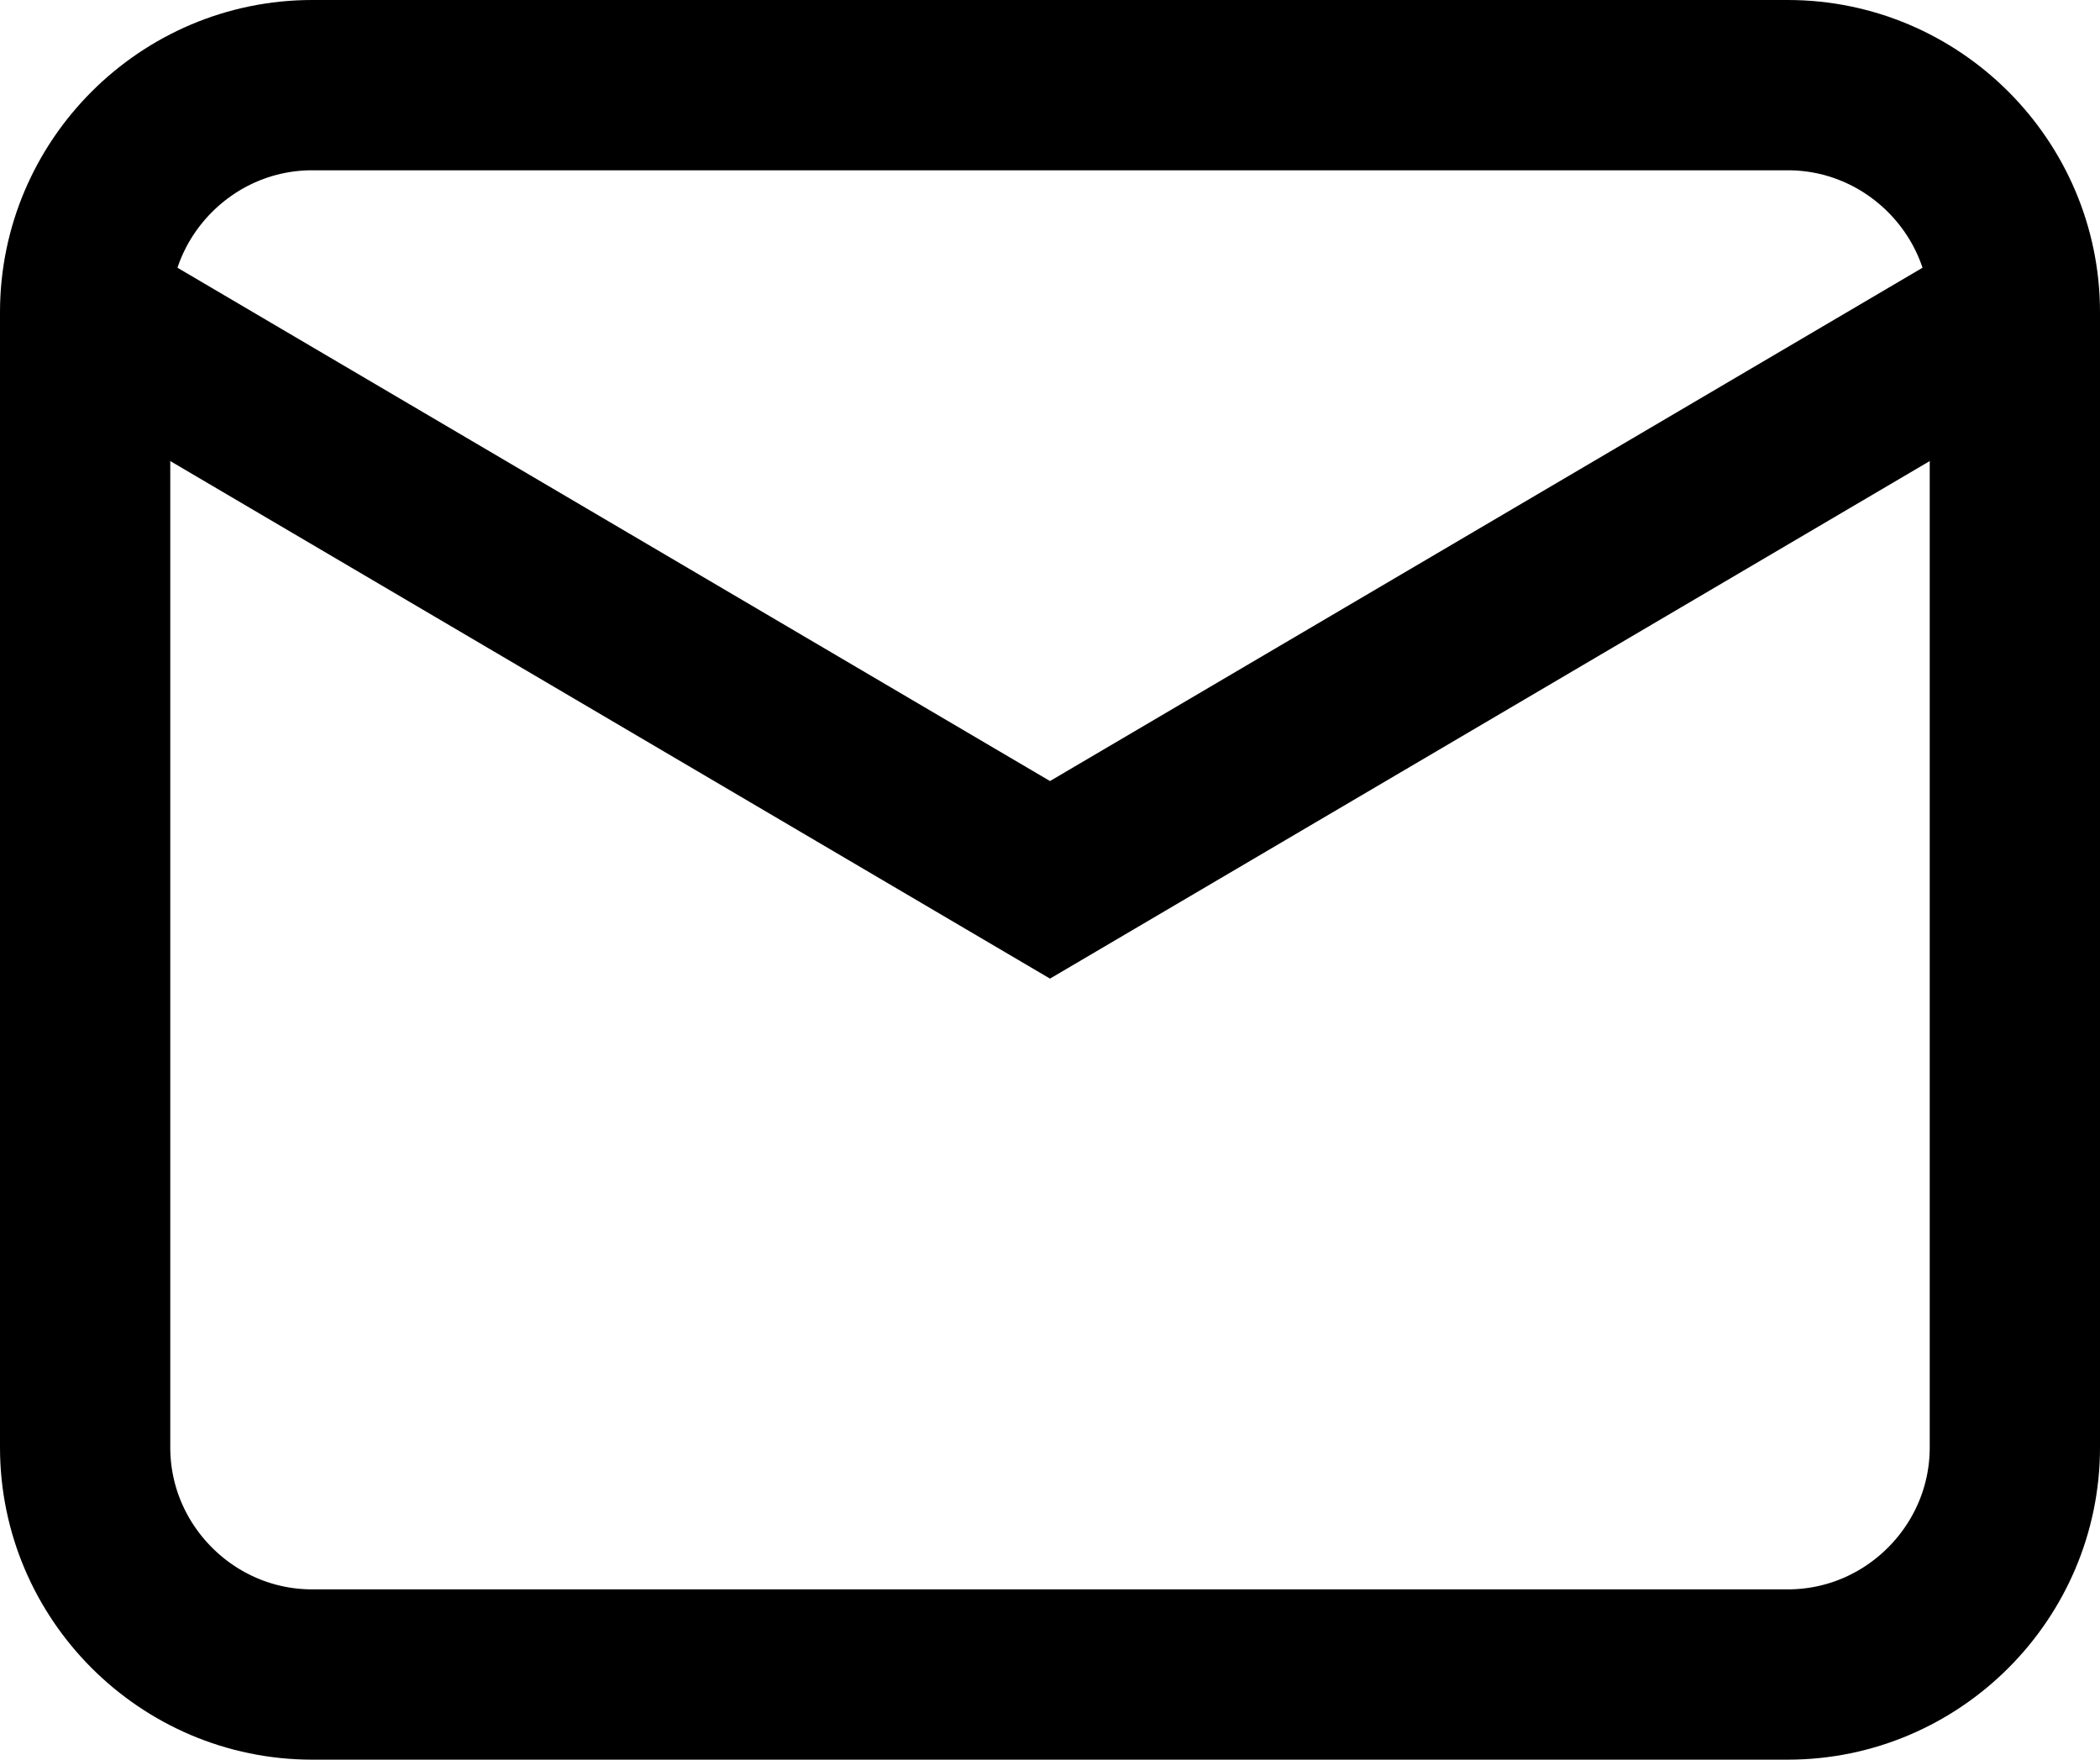
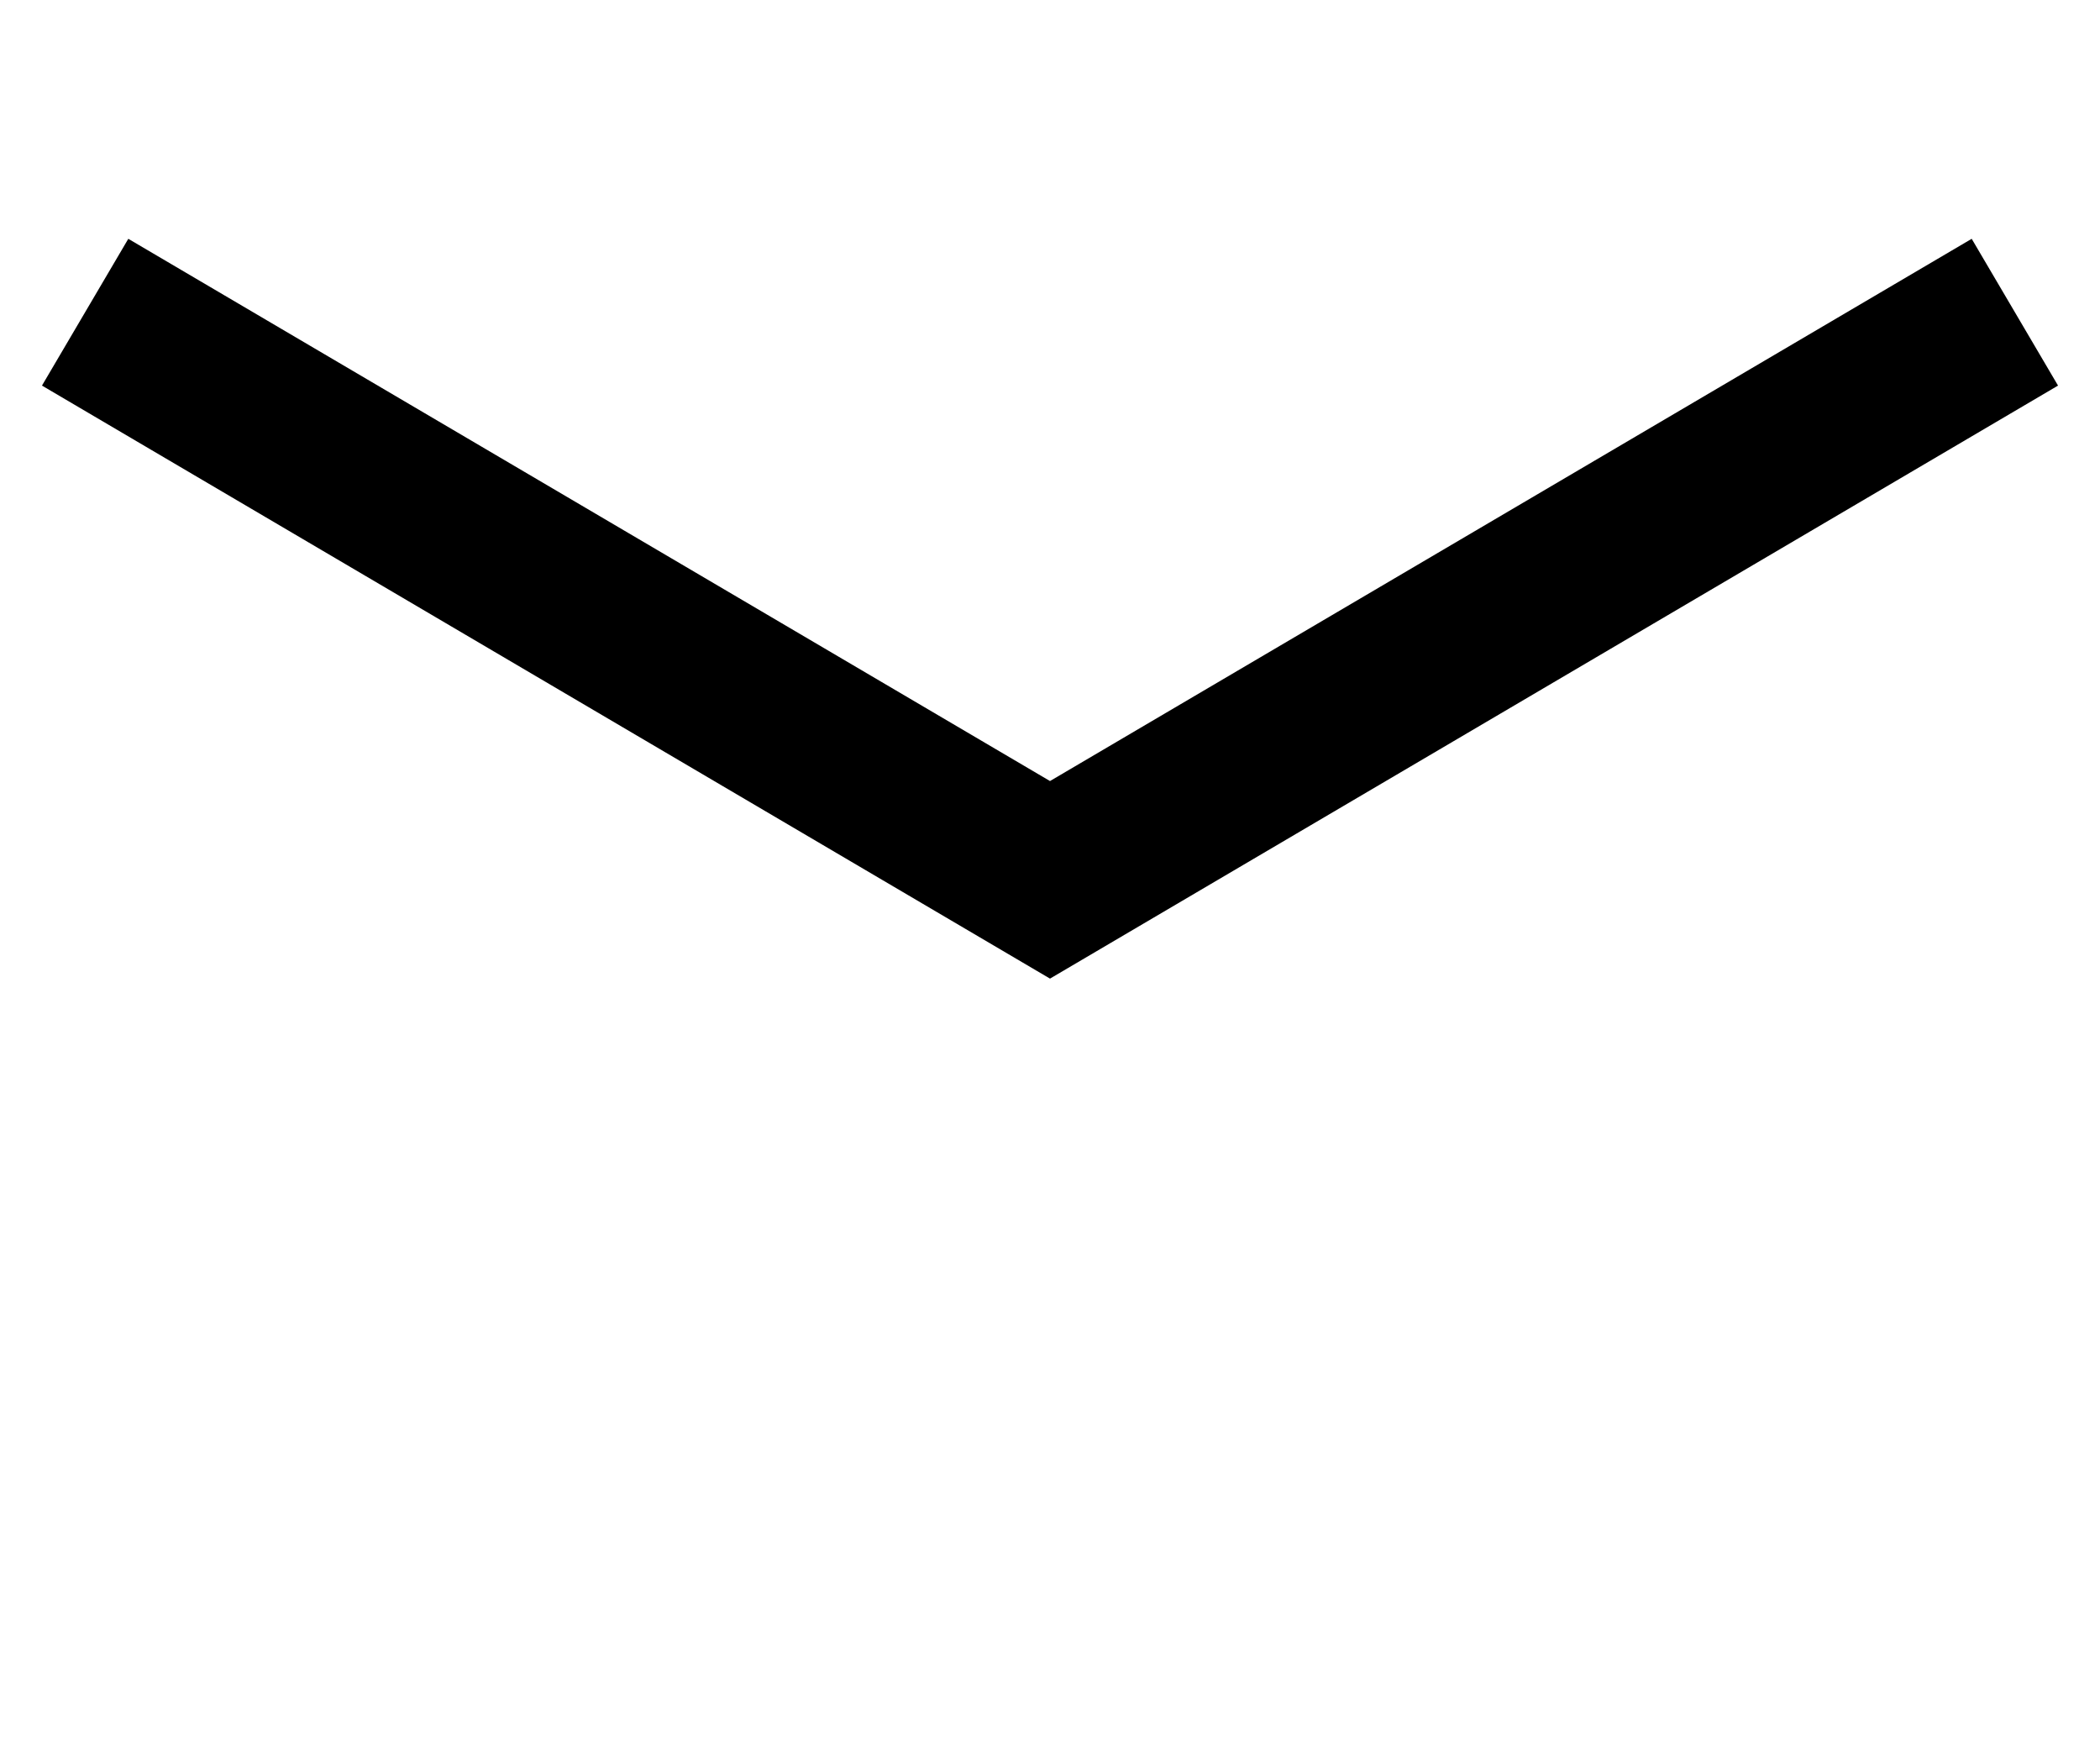
<svg xmlns="http://www.w3.org/2000/svg" version="1.1" id="Layer_1" x="0" y="0" viewBox="0 0 37 31" xml:space="preserve">
  <style>.st0{fill:none;stroke:#000;stroke-width:3;stroke-miterlimit:10}</style>
-   <path class="st0" d="M31.5 29.5h-26c-2.2 0-4-1.8-4-4v-20c0-2.2 1.8-4 4-4h26c2.2 0 4 1.8 4 4v20c0 2.2-1.8 4-4 4z" />
  <path class="st0" d="M1.5 5.5l17 10 17-10" />
</svg>